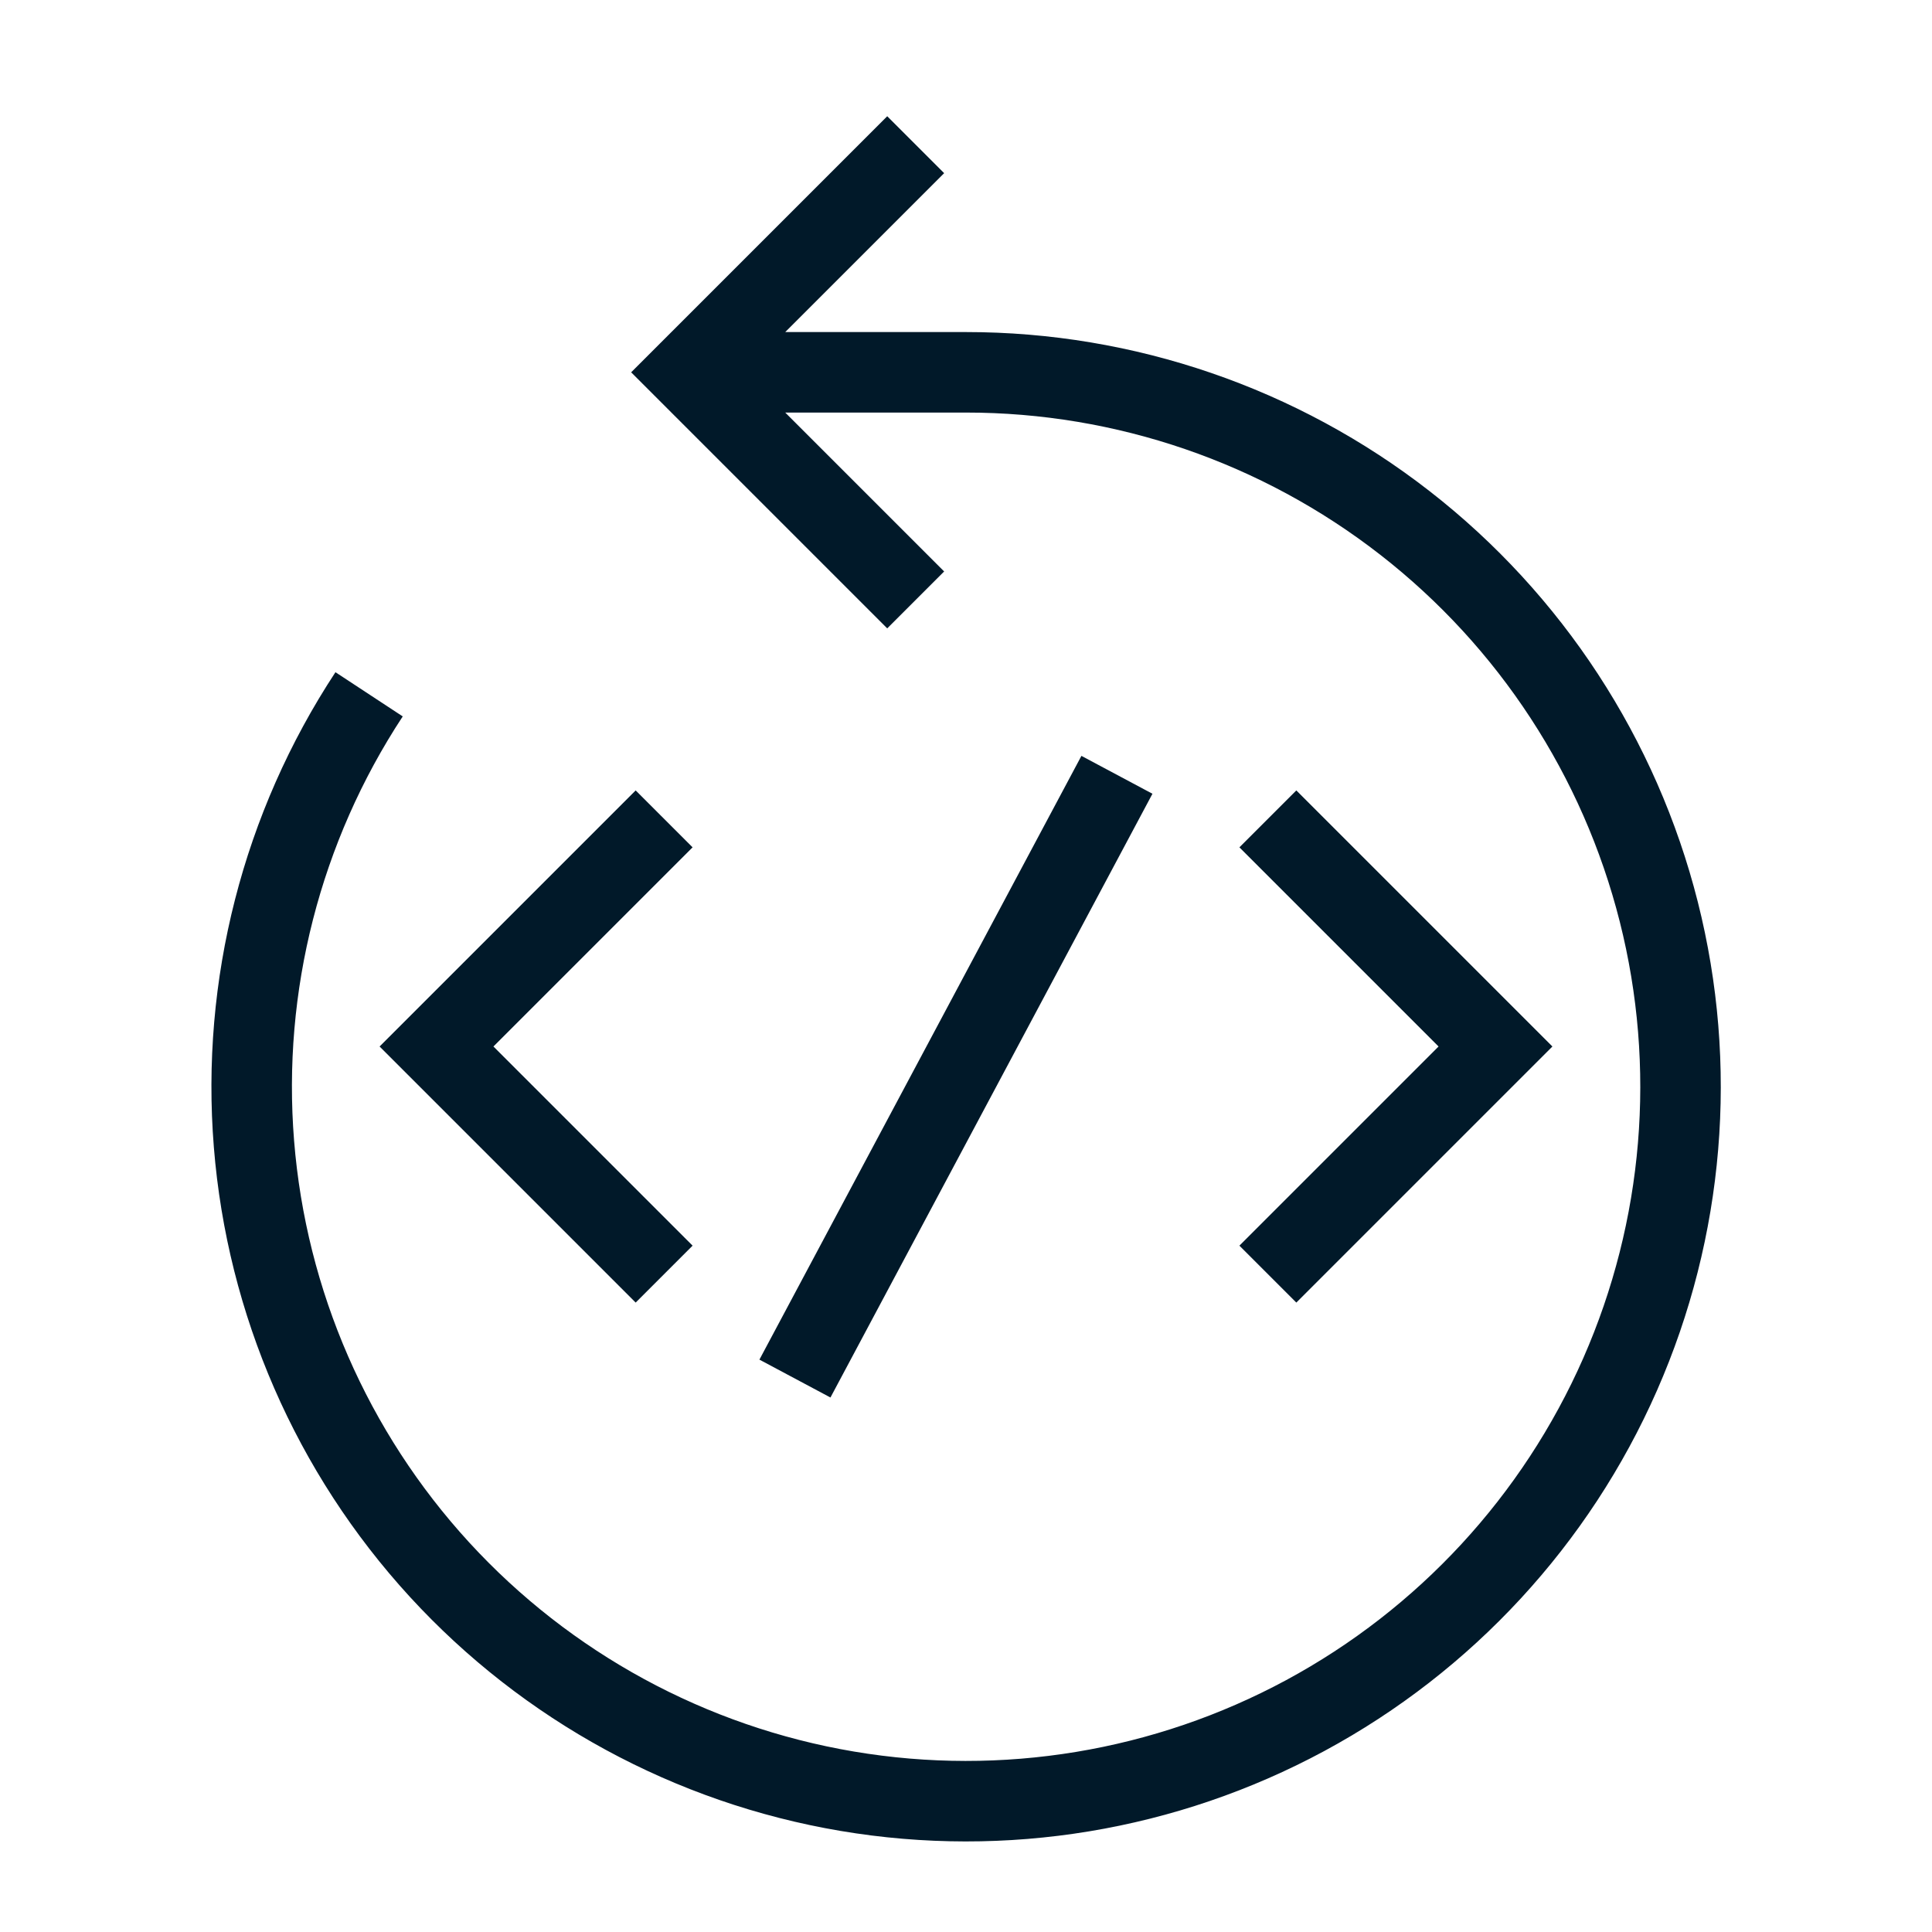
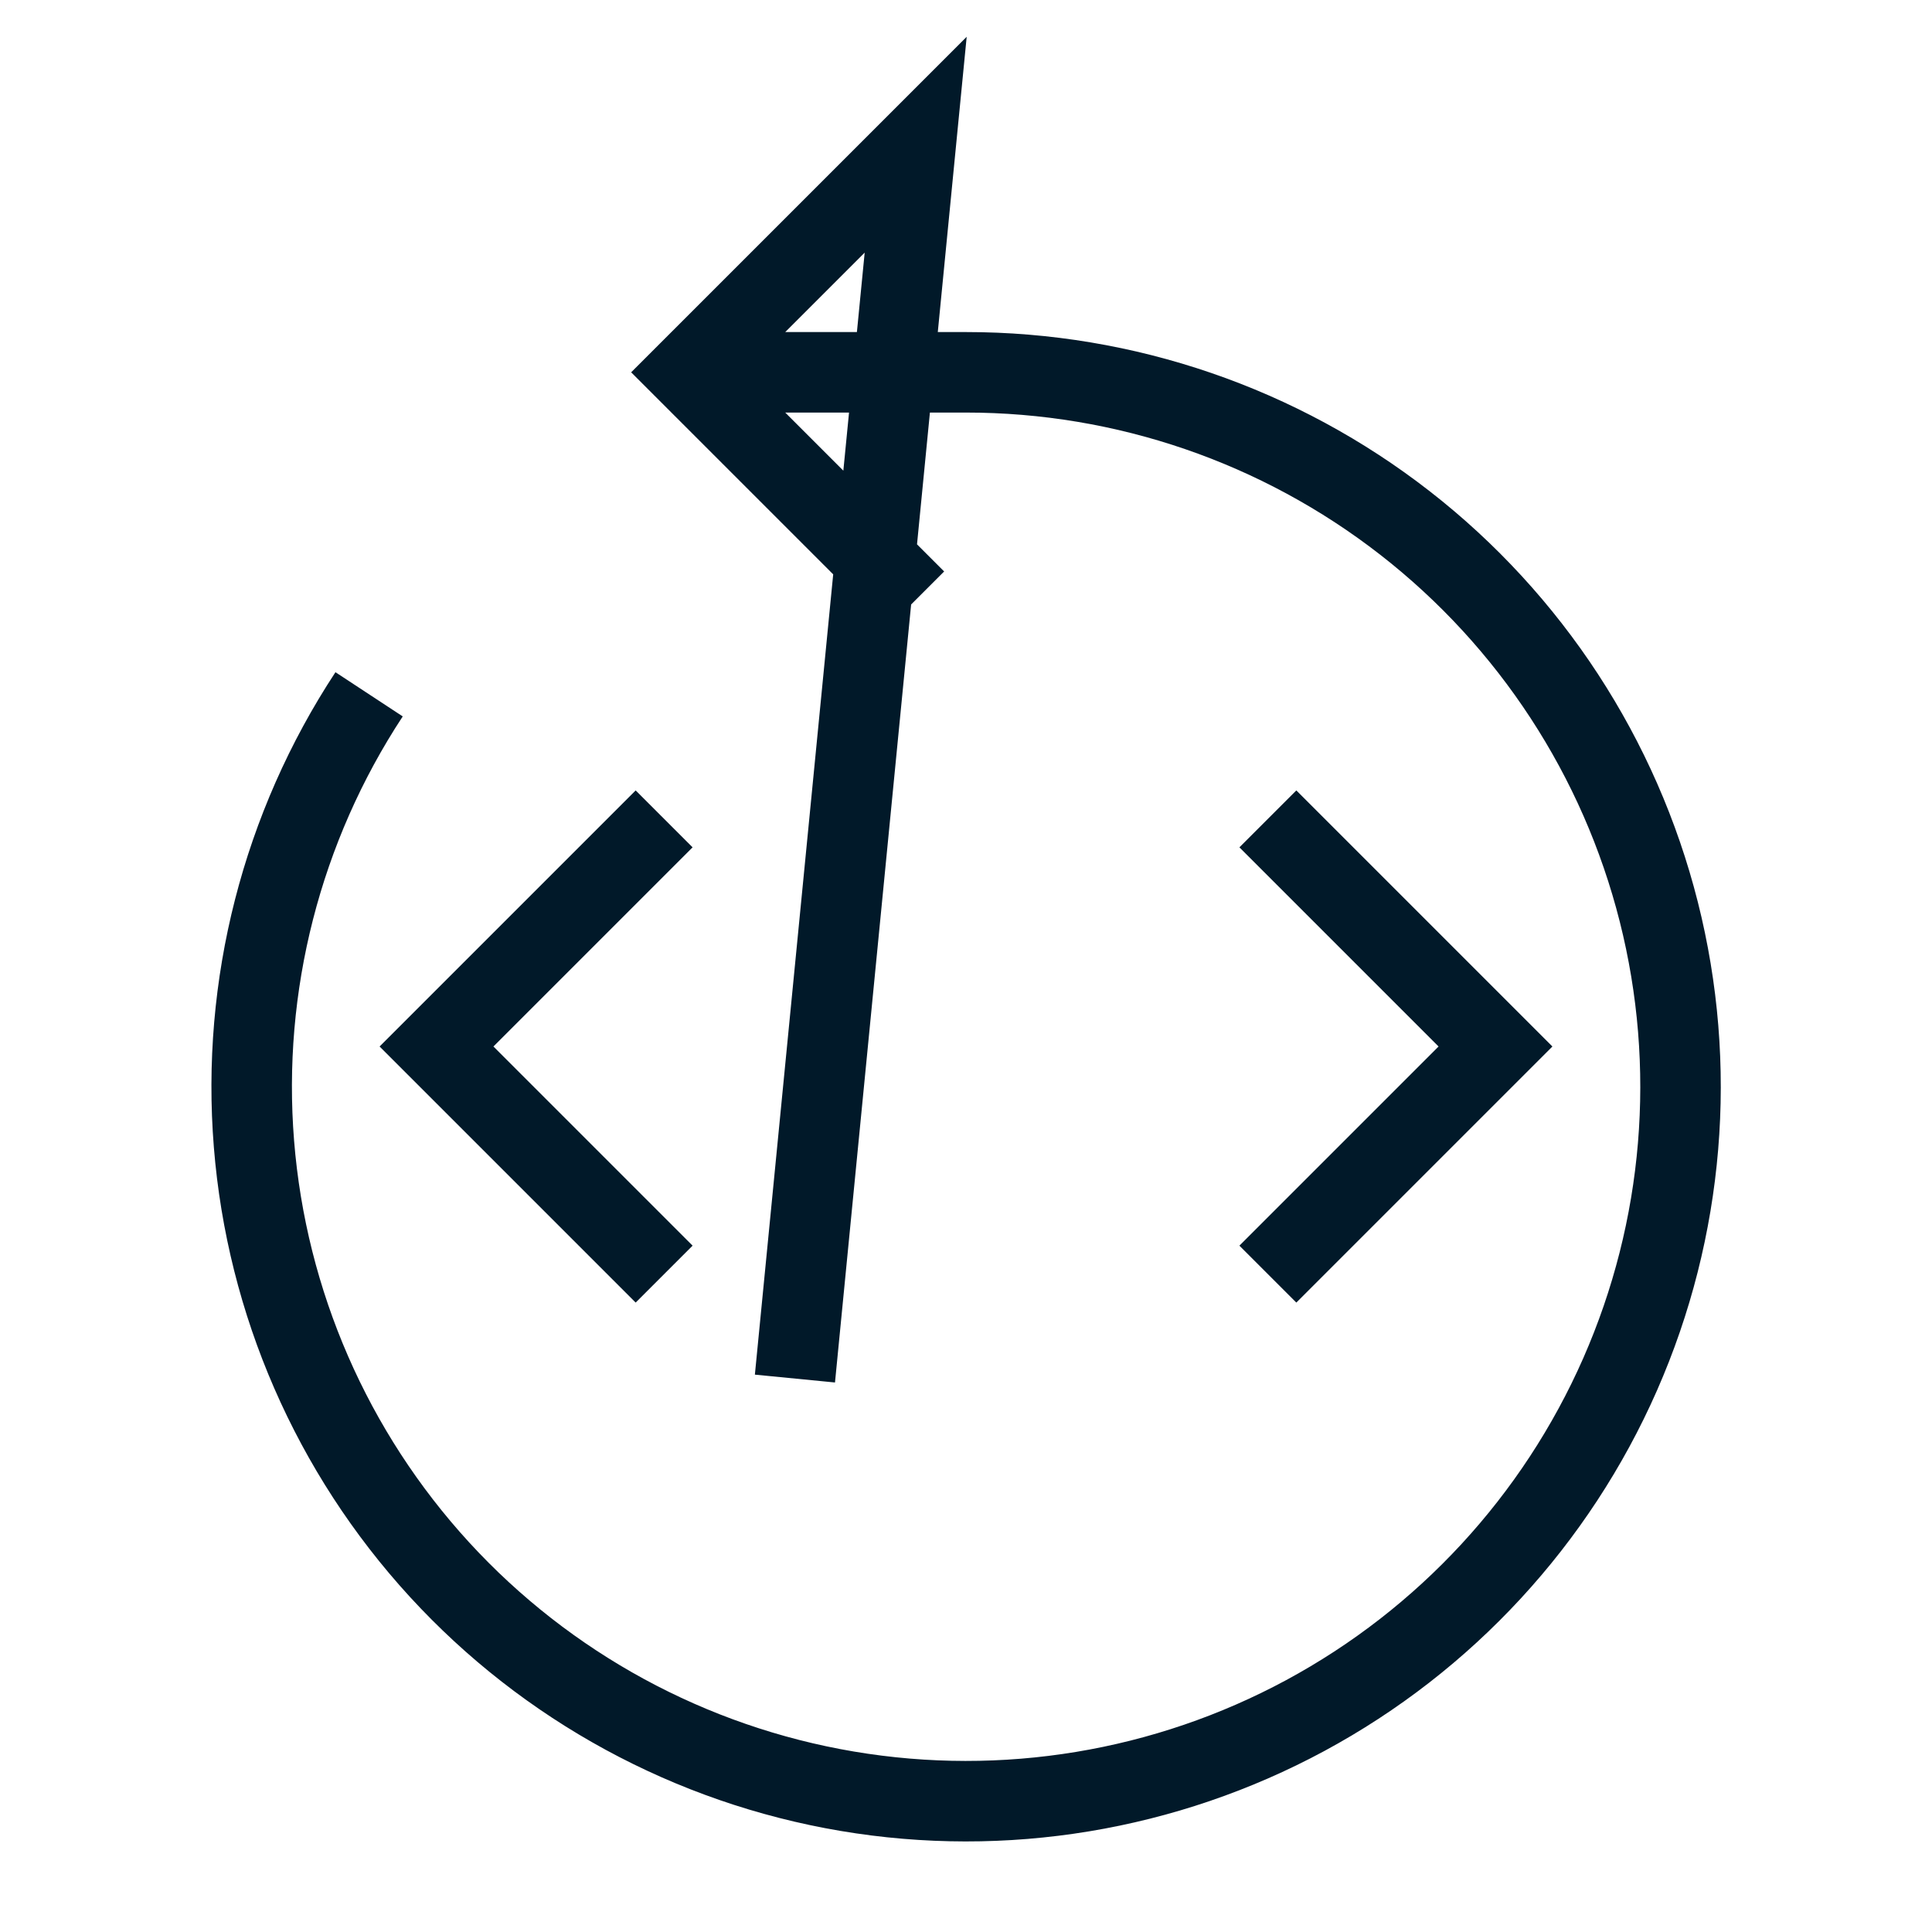
<svg xmlns="http://www.w3.org/2000/svg" width="48" height="48" viewBox="0 0 48 48" fill="none">
-   <path d="M22.75 14.905L17.095 9.25L22.75 3.595M27.75 19.25L19.75 34.25M16.5 31.655L10.845 26L16.5 20.345M31.5 20.345L37.155 26L31.5 31.655M9.17 17.25C7 20.552 5.993 24.484 6.31 28.423C6.626 32.361 8.248 36.082 10.918 38.995C13.589 41.907 17.155 43.846 21.051 44.503C24.948 45.16 28.952 44.498 32.43 42.622C35.907 40.746 38.66 37.763 40.251 34.146C41.841 30.529 42.18 26.484 41.212 22.653C40.244 18.822 38.026 15.423 34.908 12.995C31.79 10.567 27.952 9.249 24 9.25H17.25" stroke="#011929" stroke-width="2" stroke-miterlimit="10" />
+   <path d="M22.75 14.905L17.095 9.25L22.75 3.595L19.75 34.25M16.5 31.655L10.845 26L16.5 20.345M31.5 20.345L37.155 26L31.5 31.655M9.17 17.25C7 20.552 5.993 24.484 6.31 28.423C6.626 32.361 8.248 36.082 10.918 38.995C13.589 41.907 17.155 43.846 21.051 44.503C24.948 45.16 28.952 44.498 32.43 42.622C35.907 40.746 38.66 37.763 40.251 34.146C41.841 30.529 42.18 26.484 41.212 22.653C40.244 18.822 38.026 15.423 34.908 12.995C31.79 10.567 27.952 9.249 24 9.25H17.25" stroke="#011929" stroke-width="2" stroke-miterlimit="10" />
</svg>